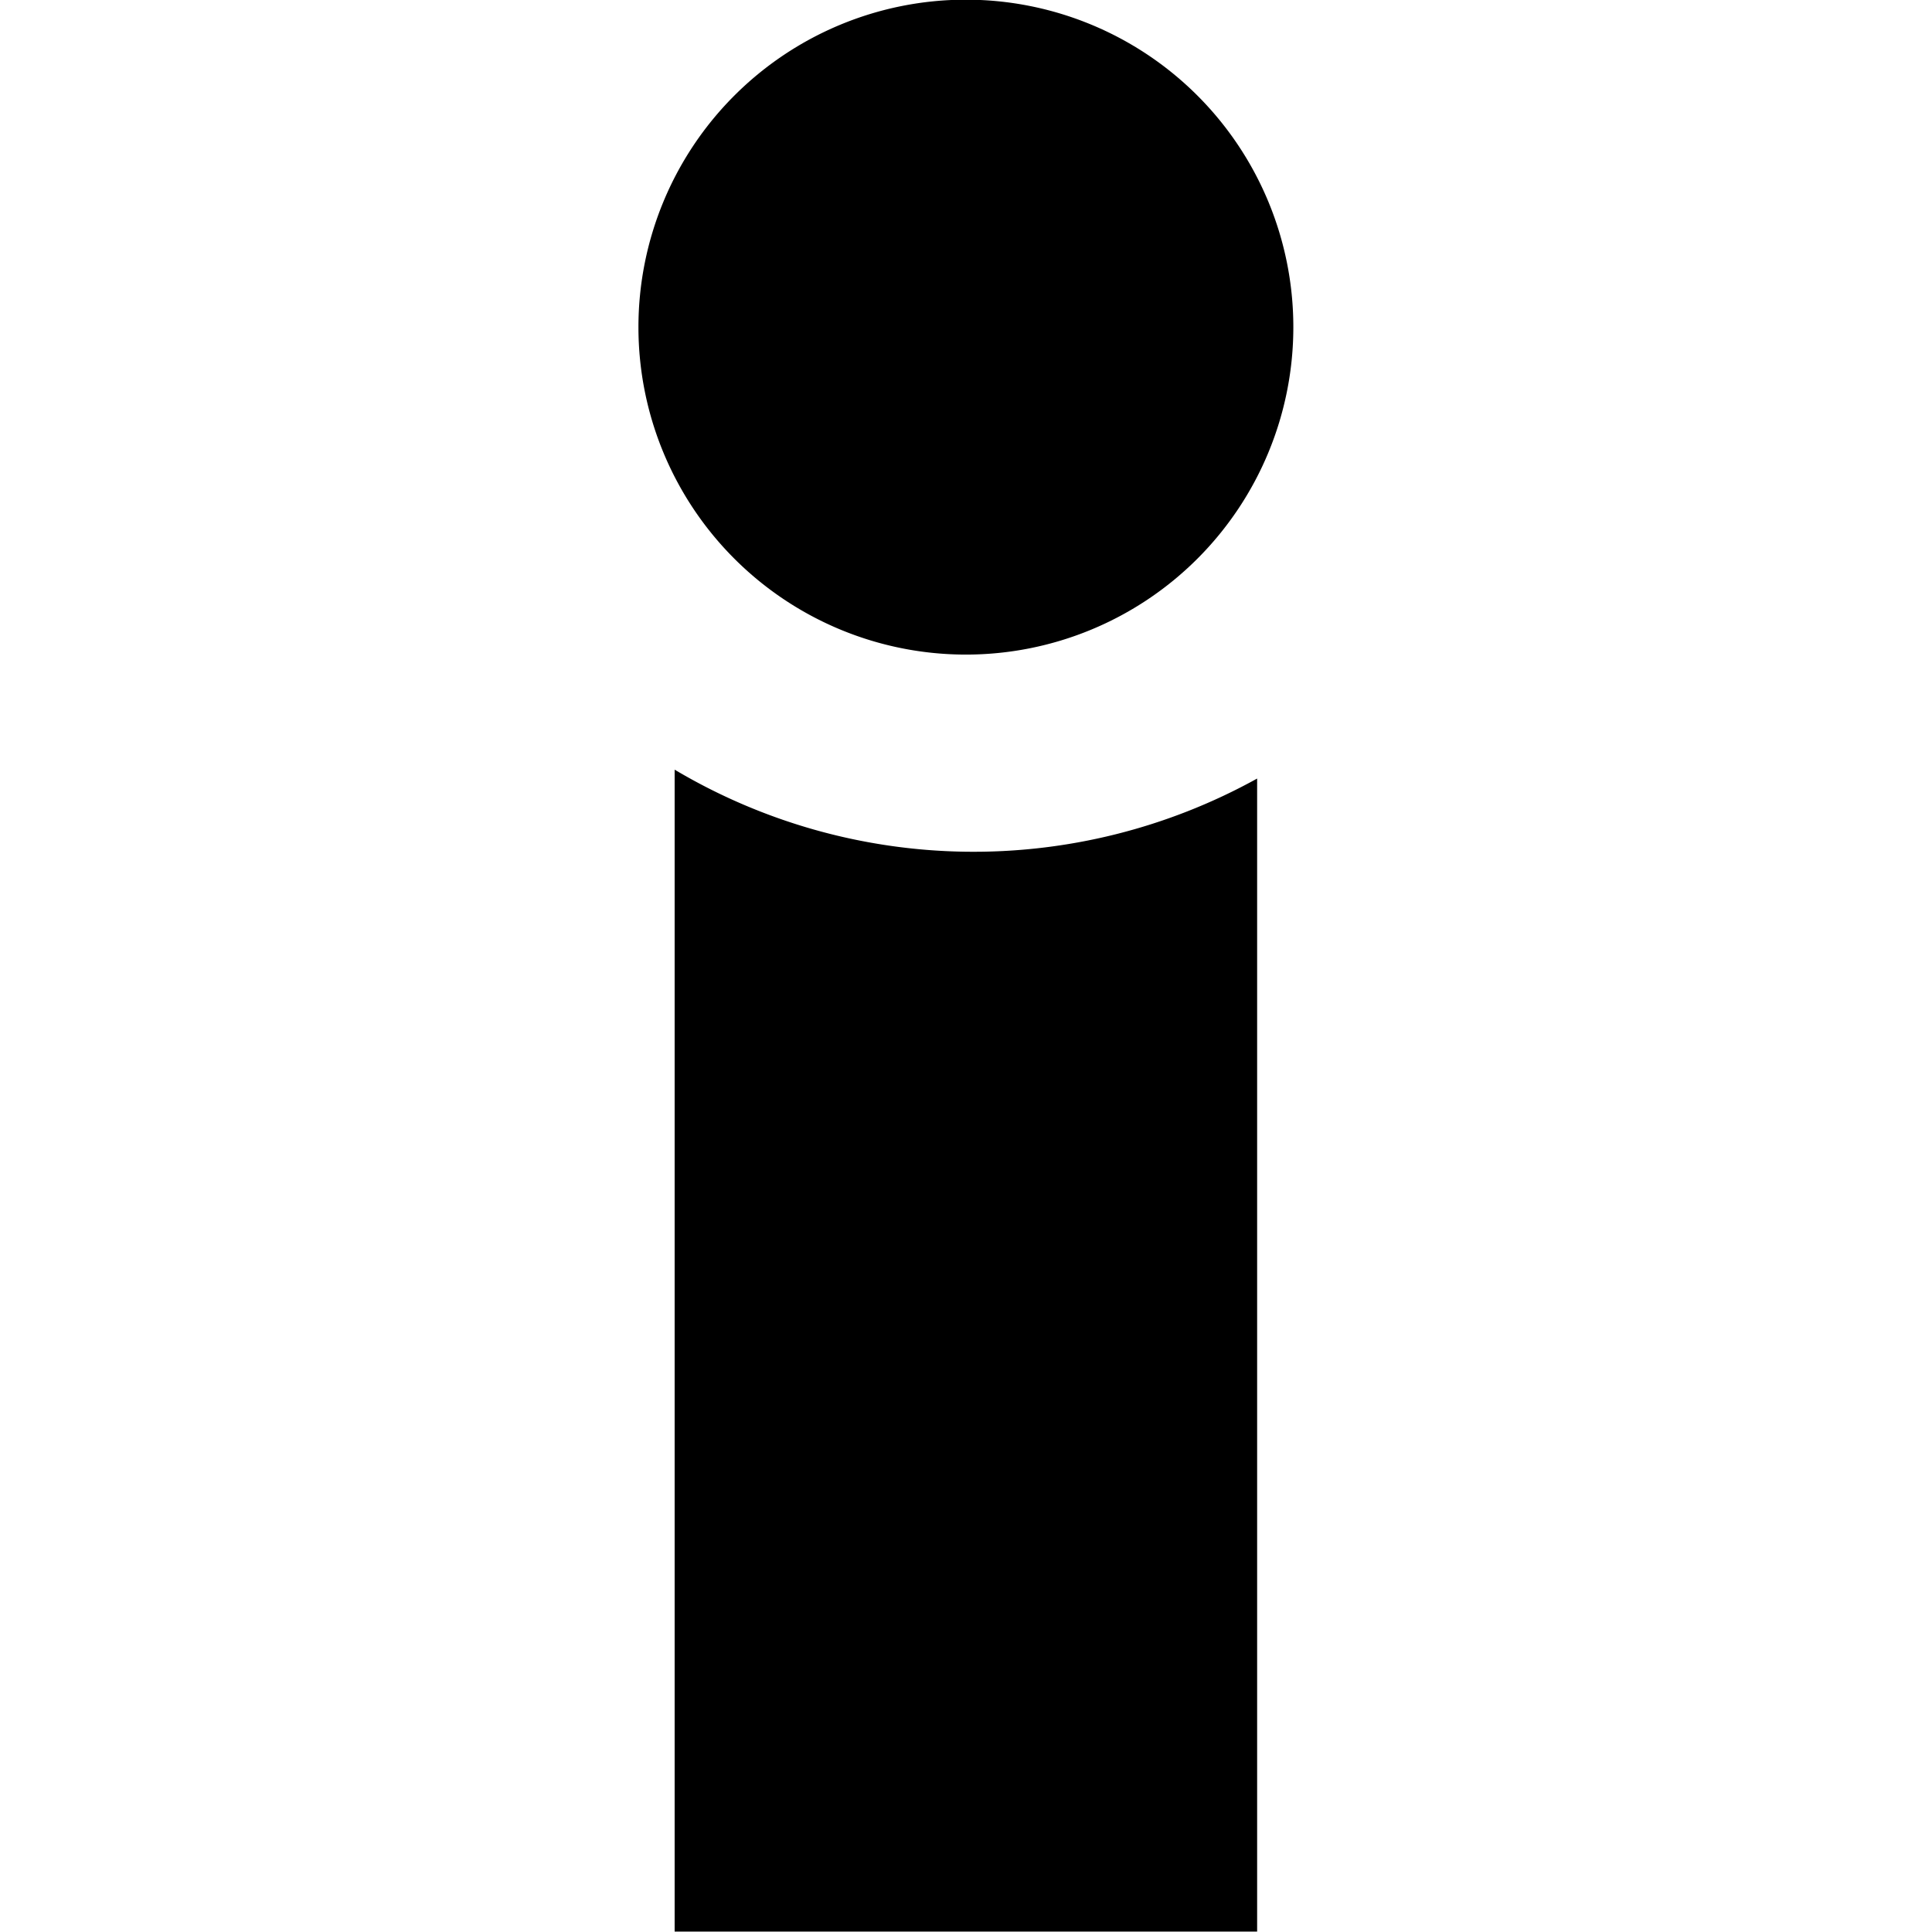
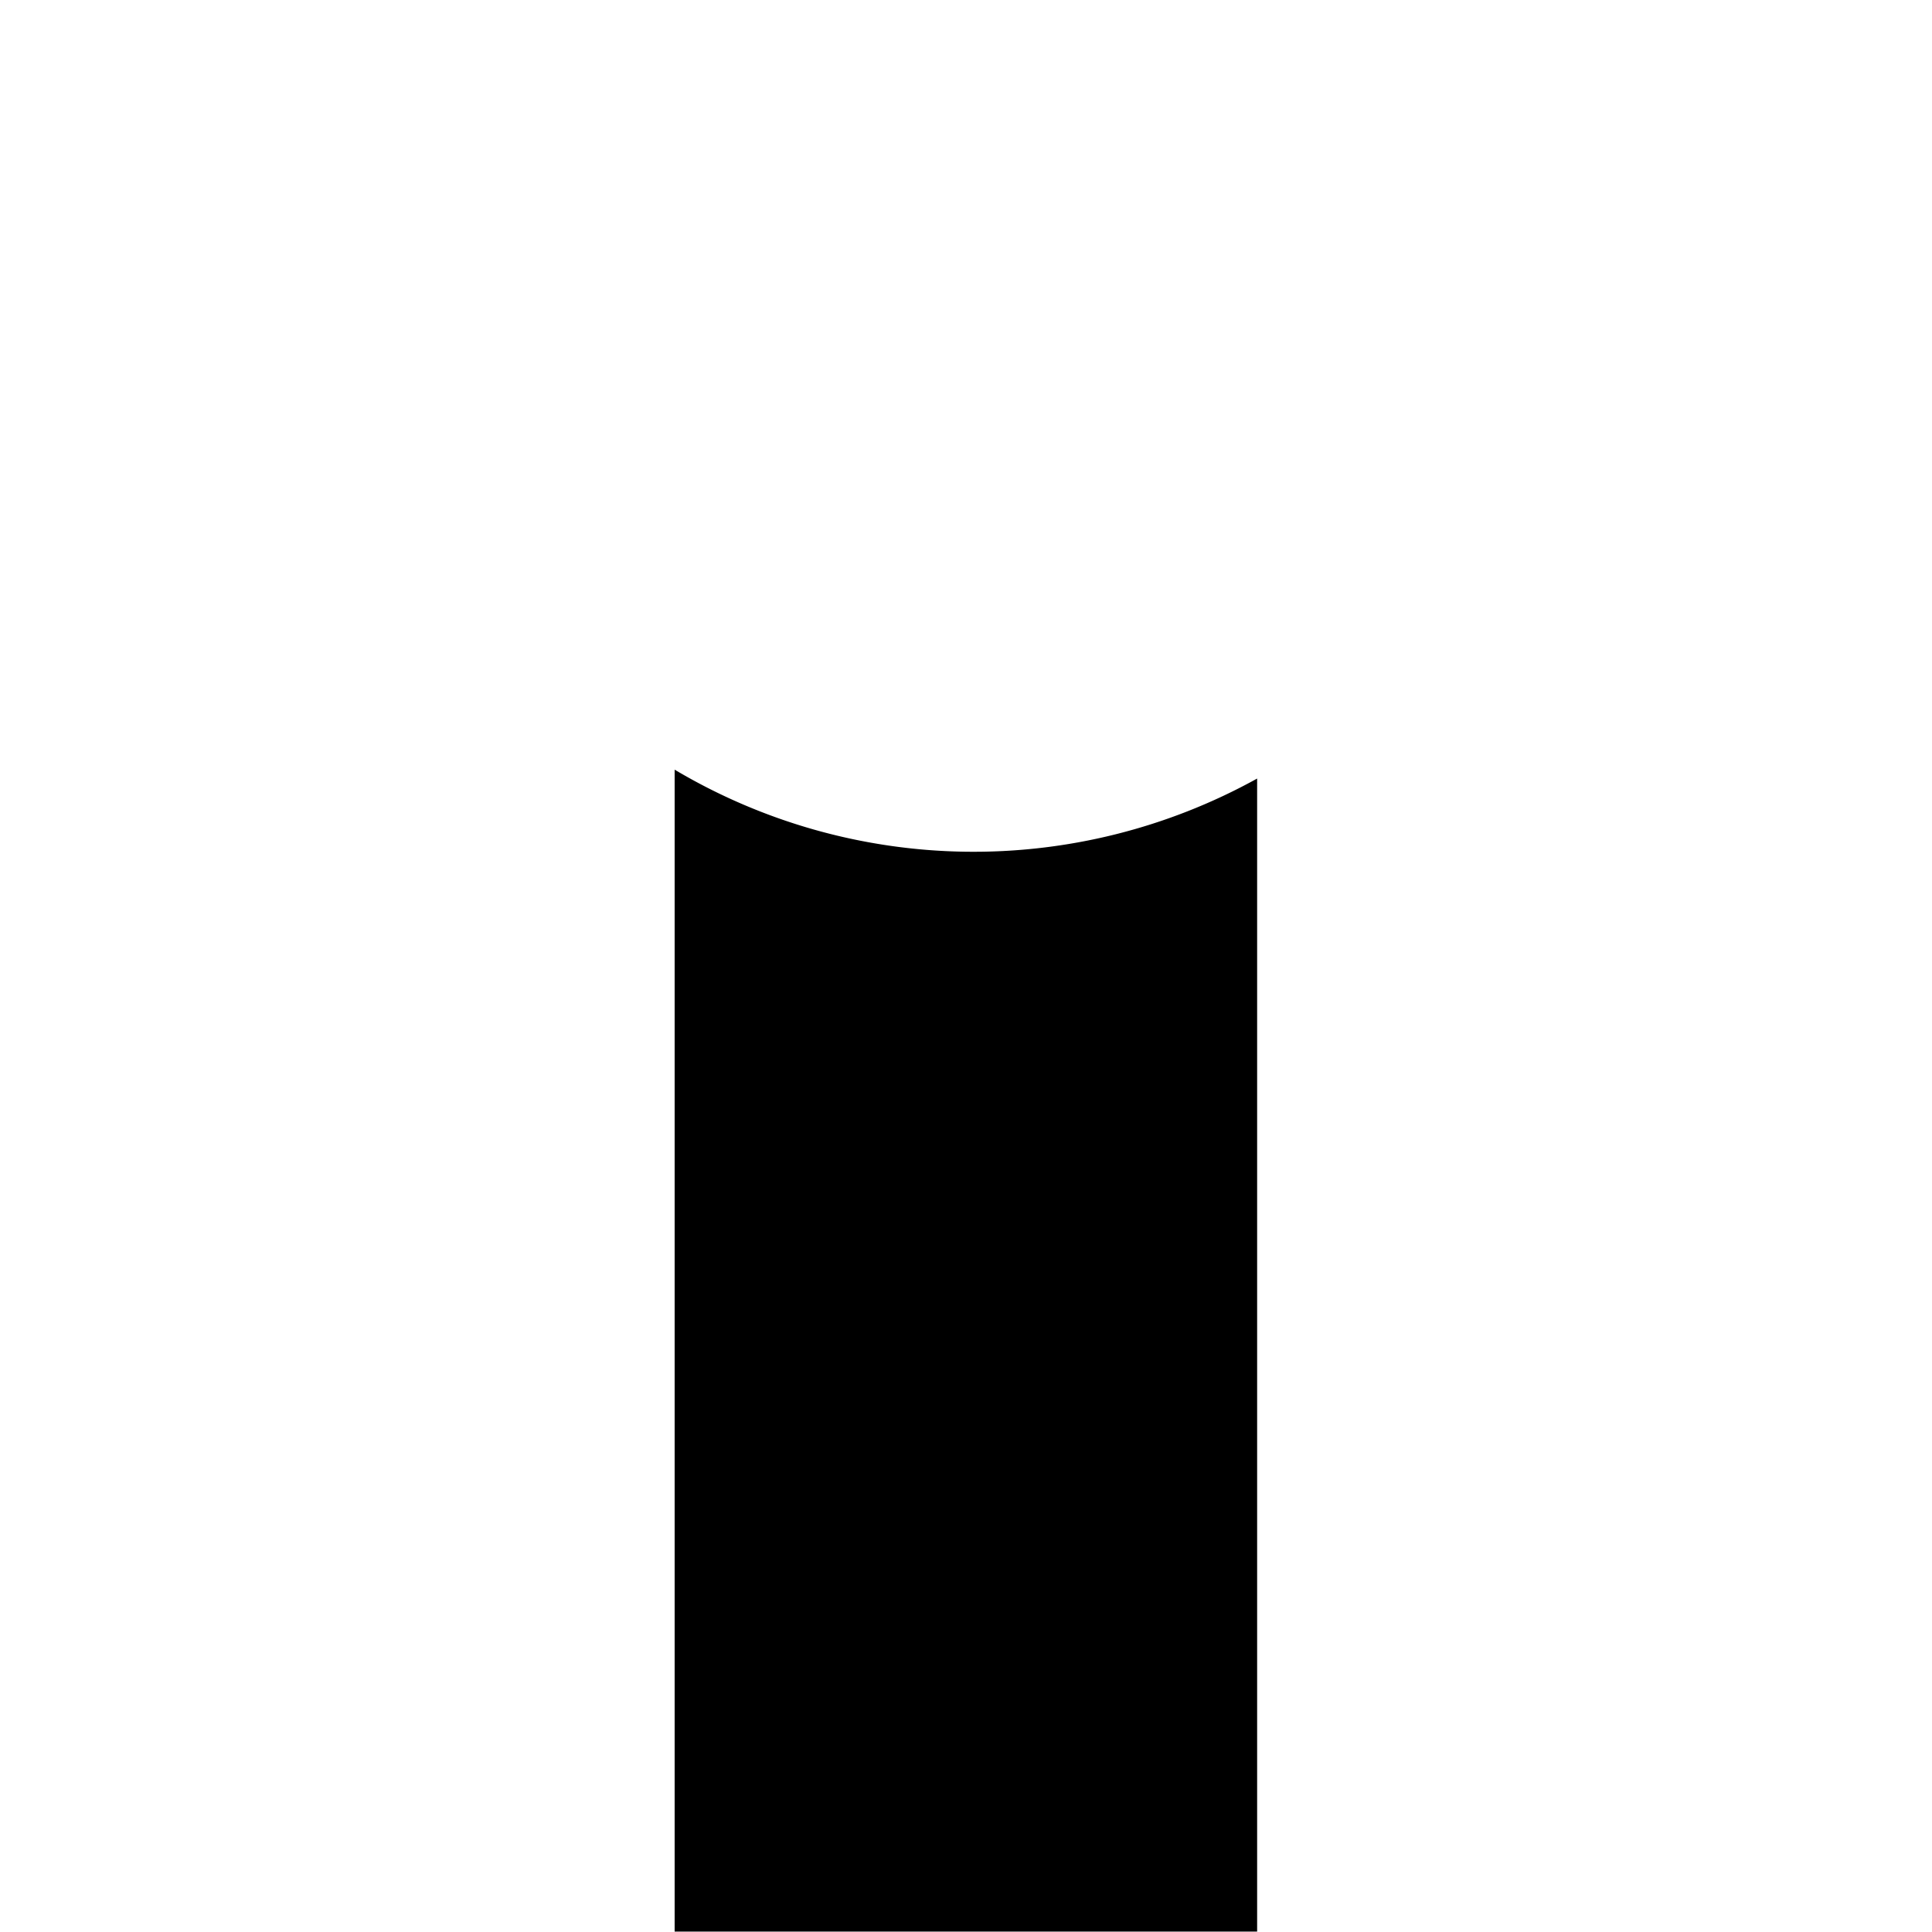
<svg xmlns="http://www.w3.org/2000/svg" data-name="Camada 1" version="1.1" width="32" height="32">
  <defs id="defs1">
    <style id="style1">
      .cls-1{fill:#fff;fill-rule:evenodd}.cls-2{mask:url(#mask)}.cls-3{mask:url(#mask-2)}.cls-4{mask:url(#mask-3)}.cls-5{mask:url(#mask-4)}
    </style>
  </defs>
  <g id="g1" transform="matrix(2.677 0 0 2.677 1.363 -40.61)">
-     <path d="M5.467 15.168a2.026 2.026 0 0 0 0 4.052 2.026 2.026 0 0 0 0-4.052" id="path16" style="stroke-width:.167" />
    <path d="M7.269 27.121v-7.134a3.622 3.622 0 0 1-3.604-.055v7.189z" id="path6" style="stroke-width:.167" />
  </g>
</svg>